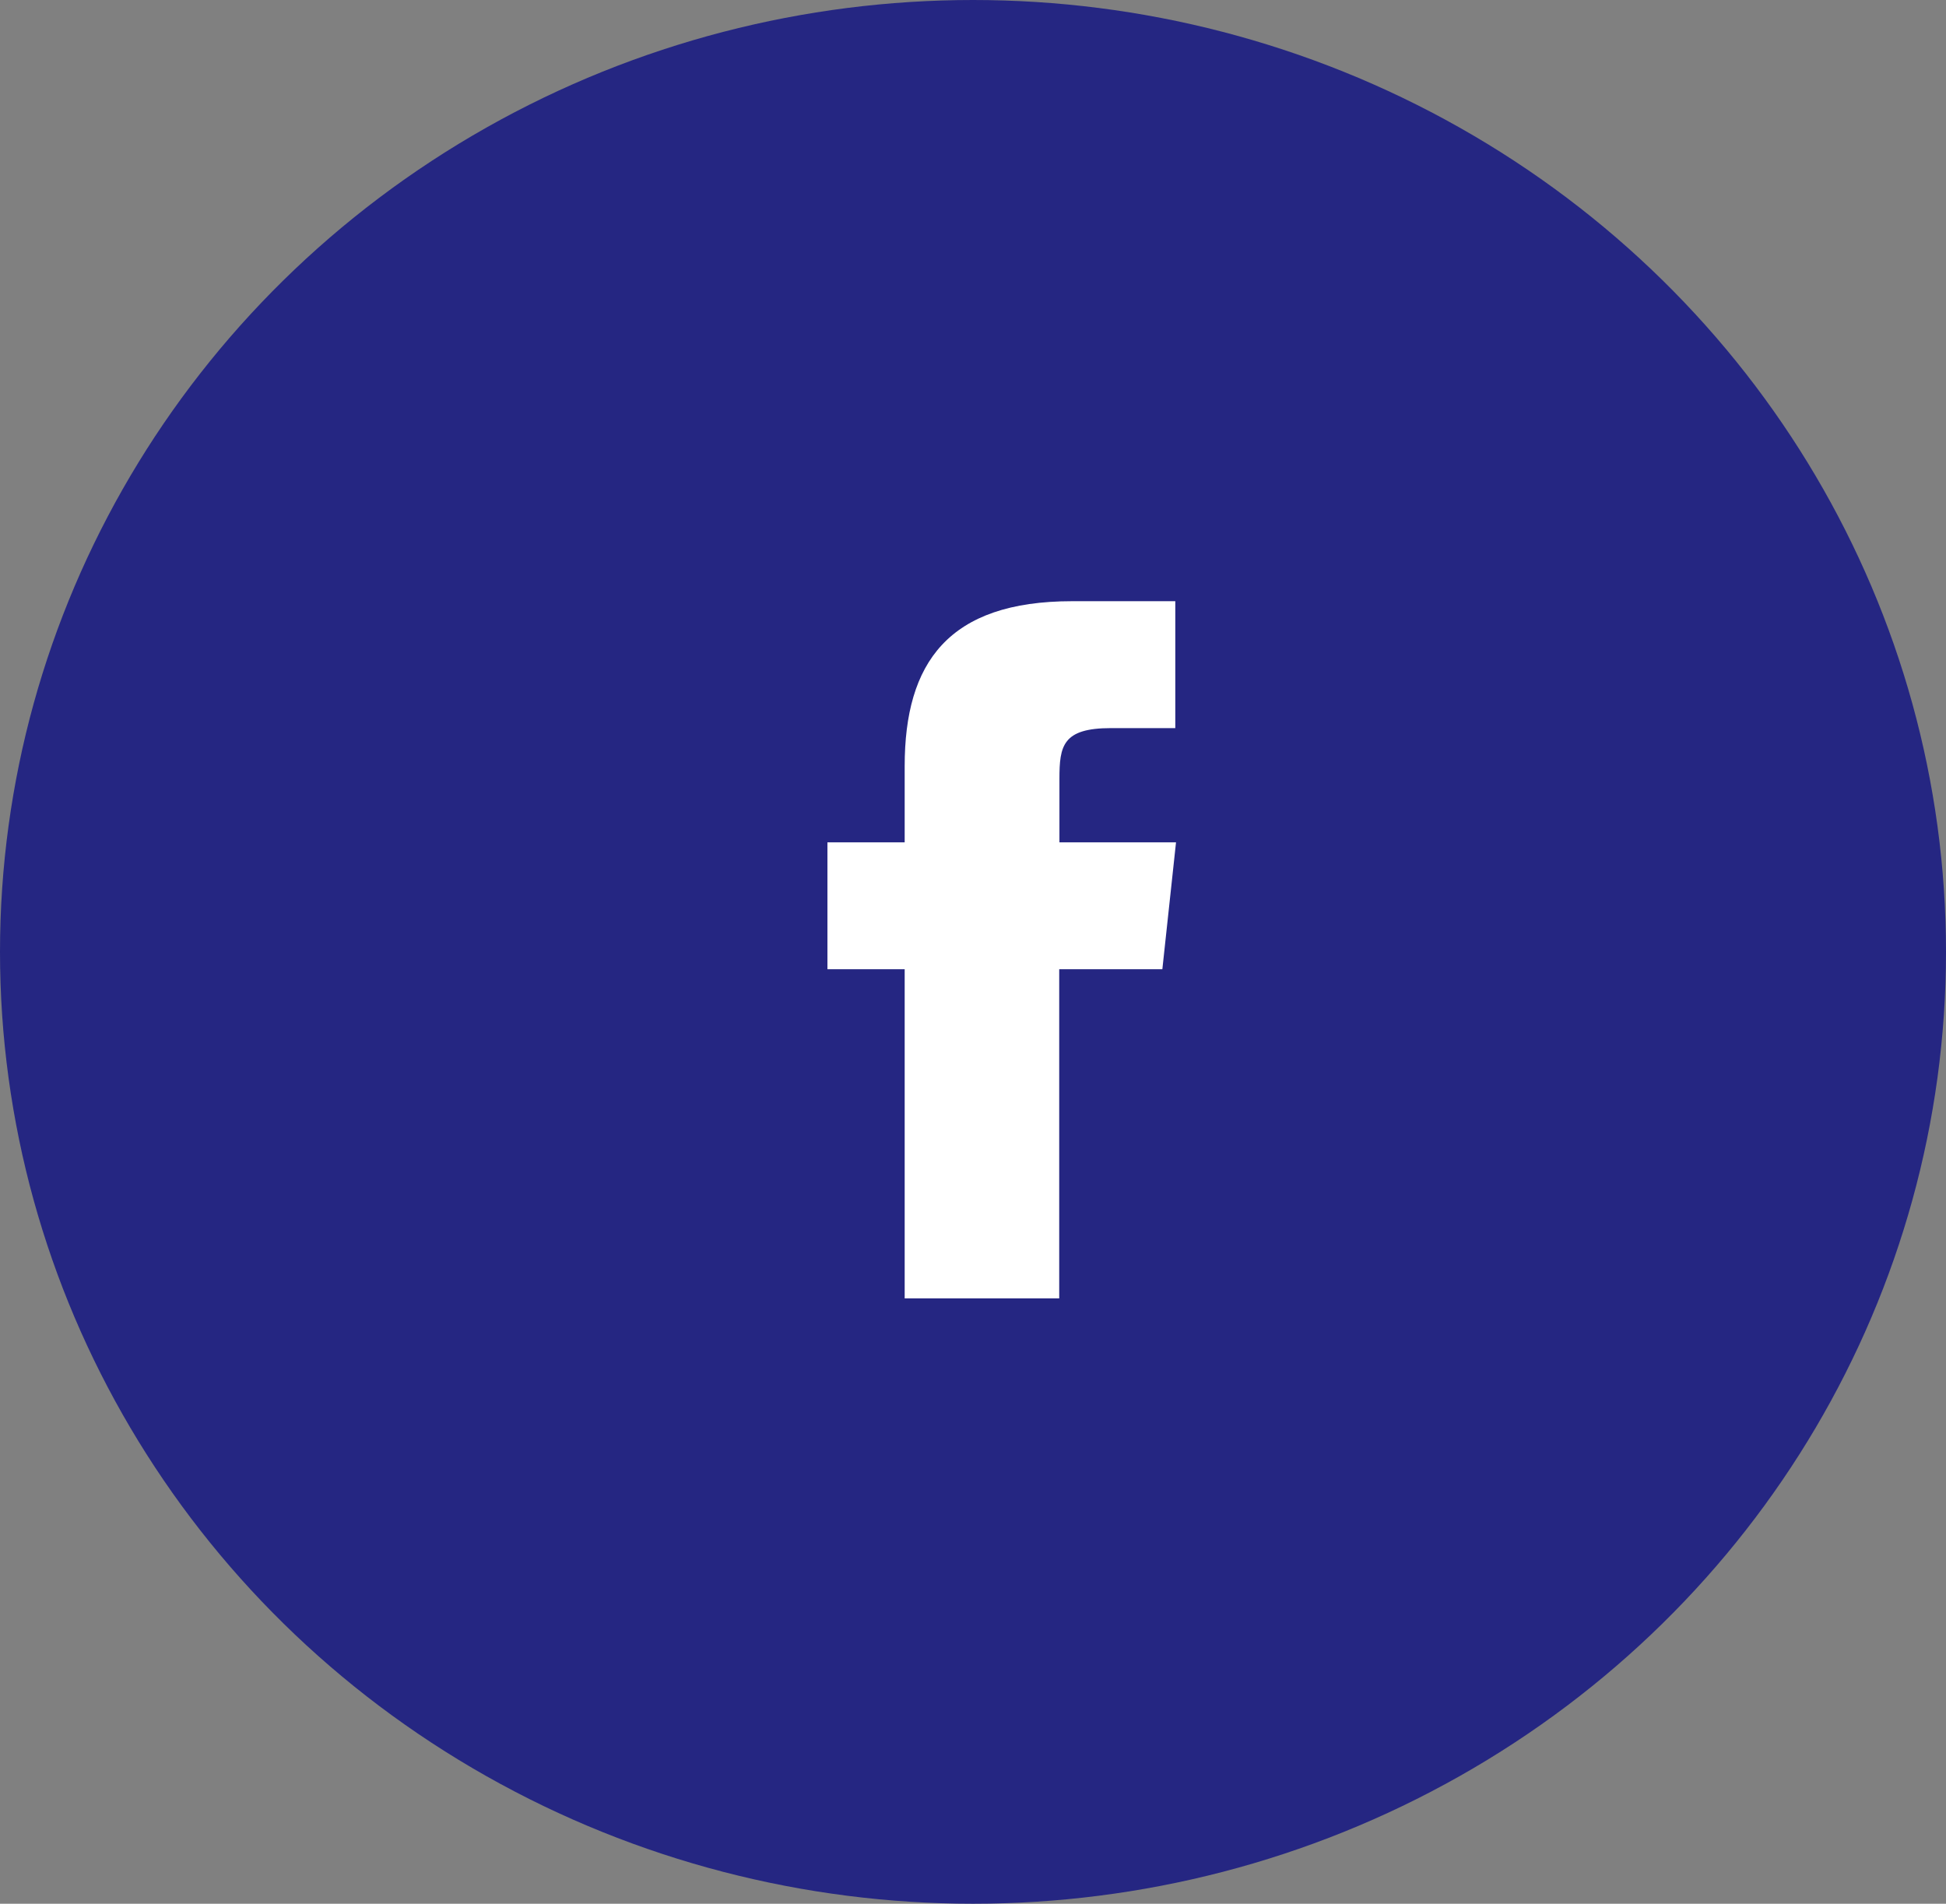
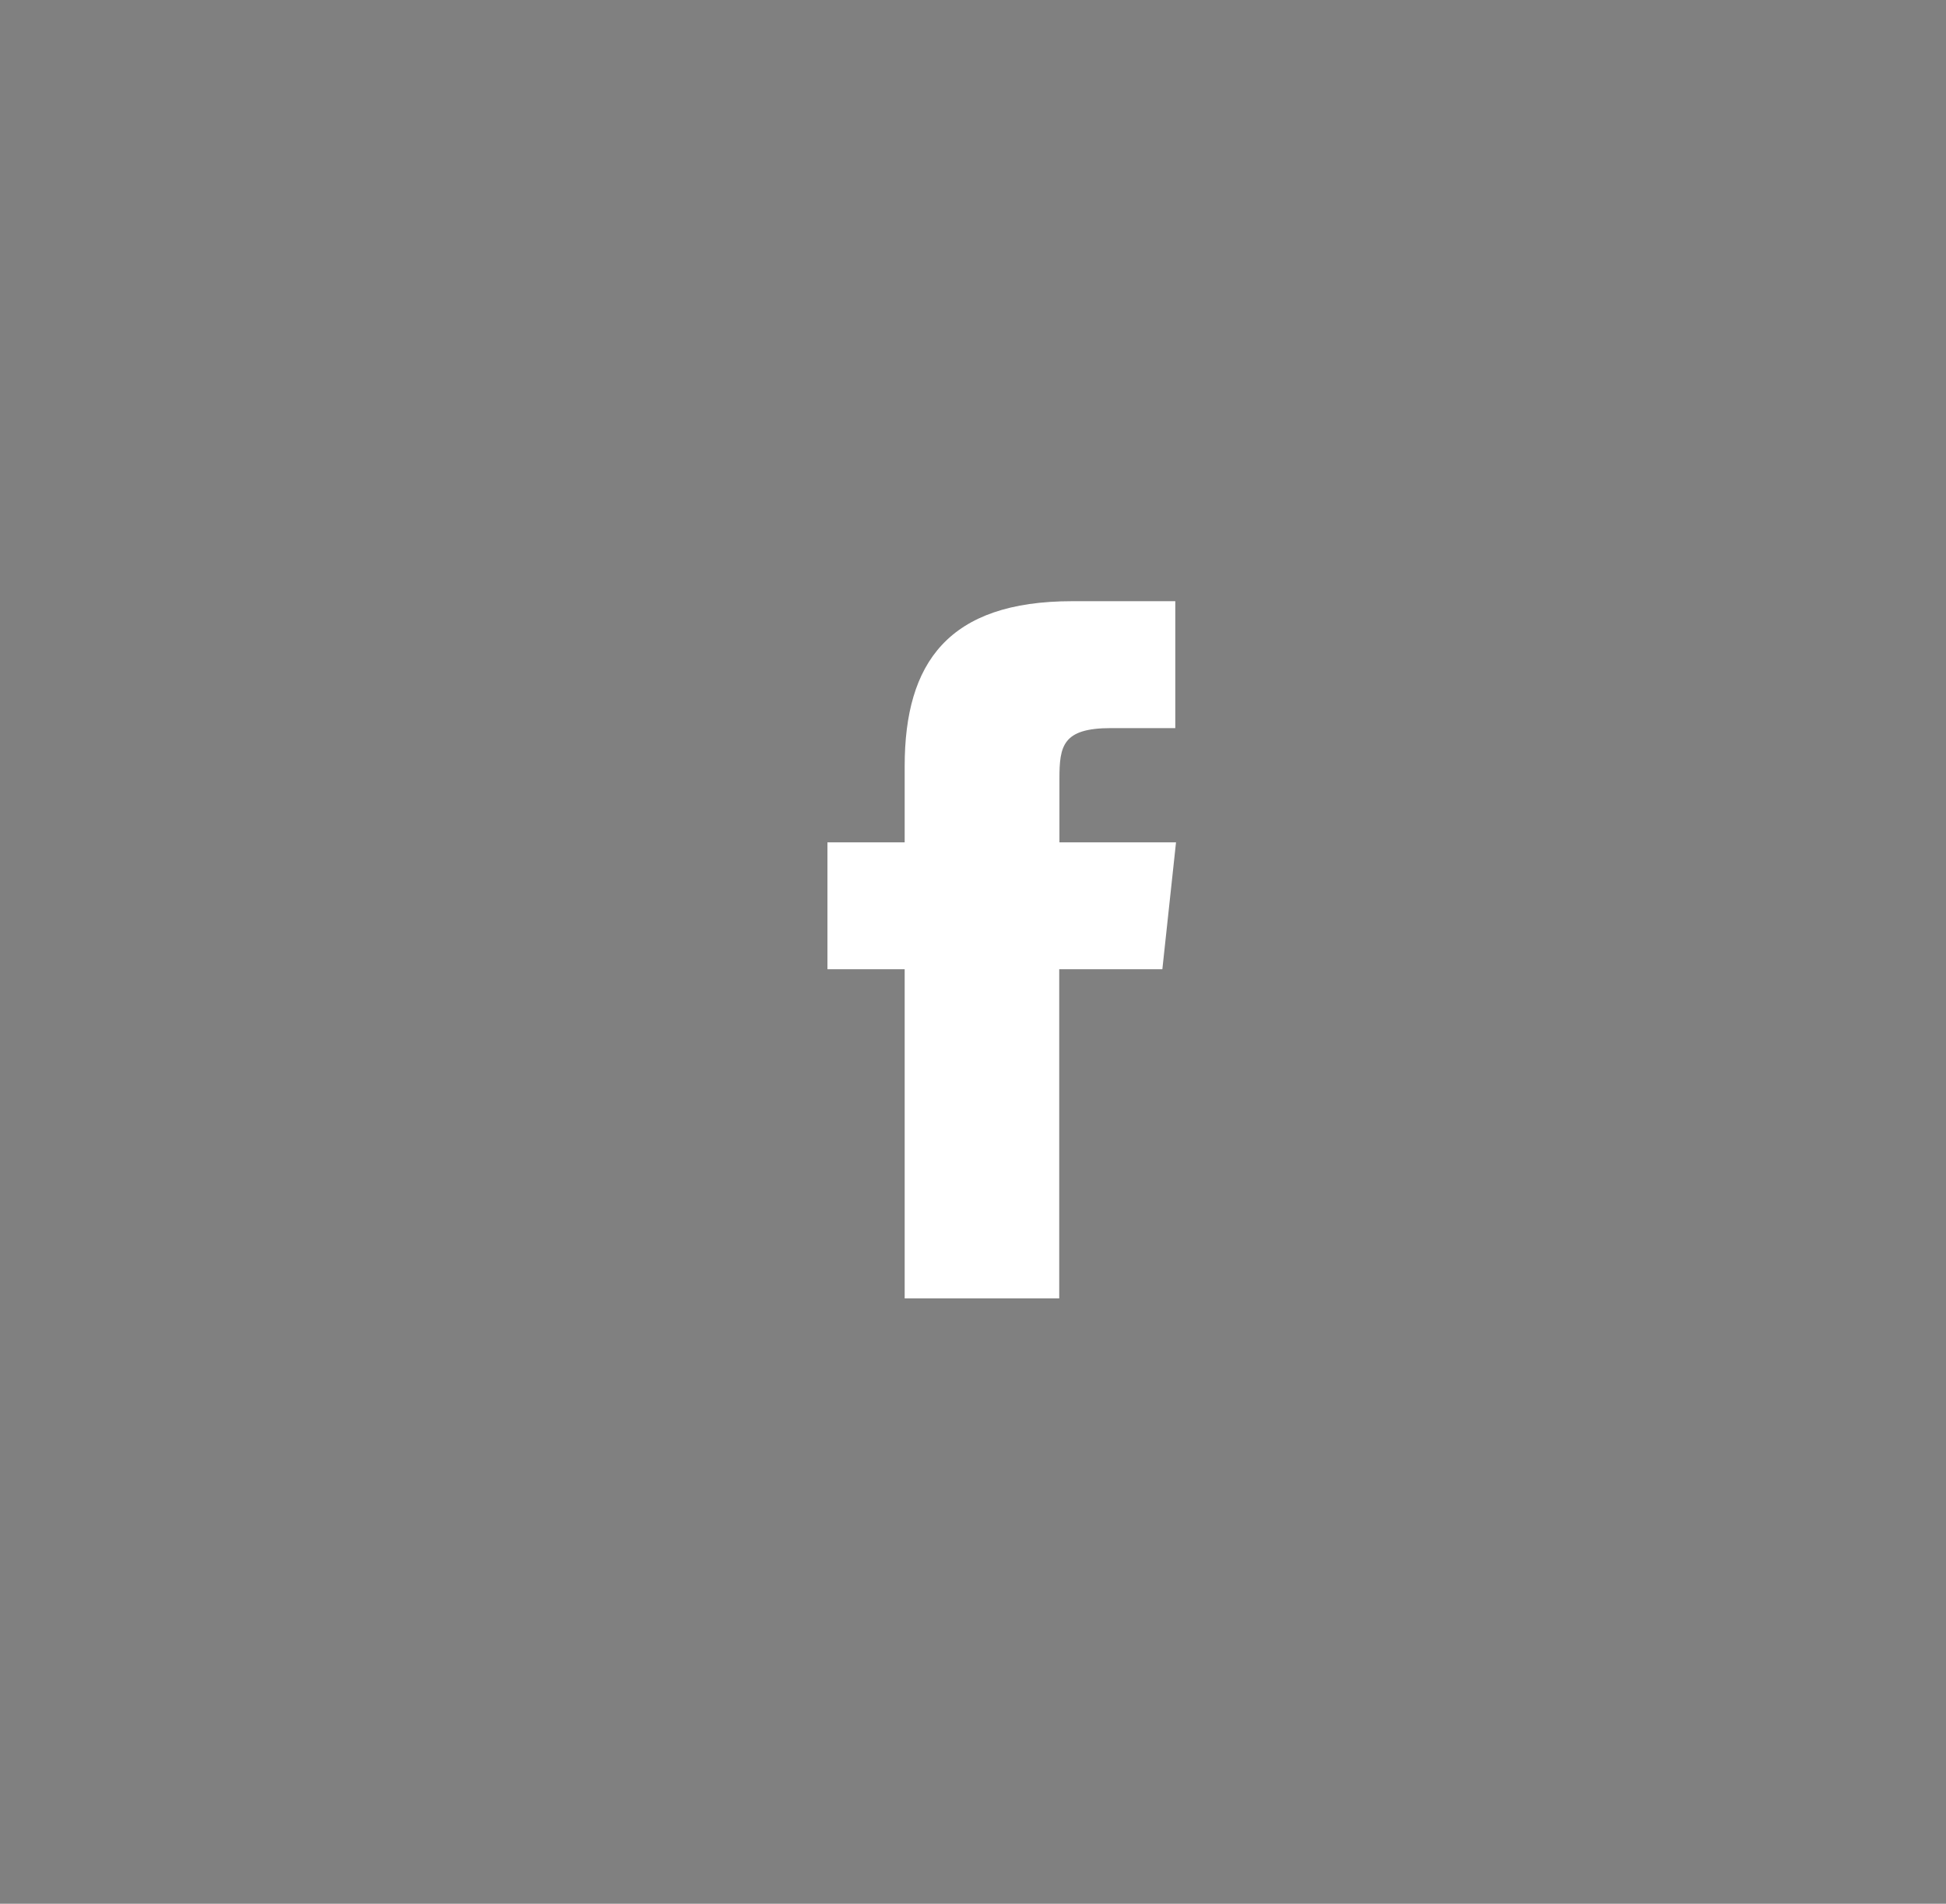
<svg xmlns="http://www.w3.org/2000/svg" width="46" height="45" viewBox="0 0 46 45">
  <rect x="0" y="0" width="46" height="45" fill="#808080" stroke="none" />
-   <ellipse cx="23" cy="22.5" rx="23" ry="22.5" style="fill:#252682" />
  <path data-name="Facebook" d="M5.479 16.48H1.826V8.7H0v-3h1.826V3.9c0-2.445 1.03-3.9 3.959-3.9h2.438v3H6.7c-1.14 0-1.216.419-1.216 1.2v1.5H8.24l-.323 3H5.479v7.78z" transform="translate(19.559 14.211)" style="fill:#fff" />
</svg>